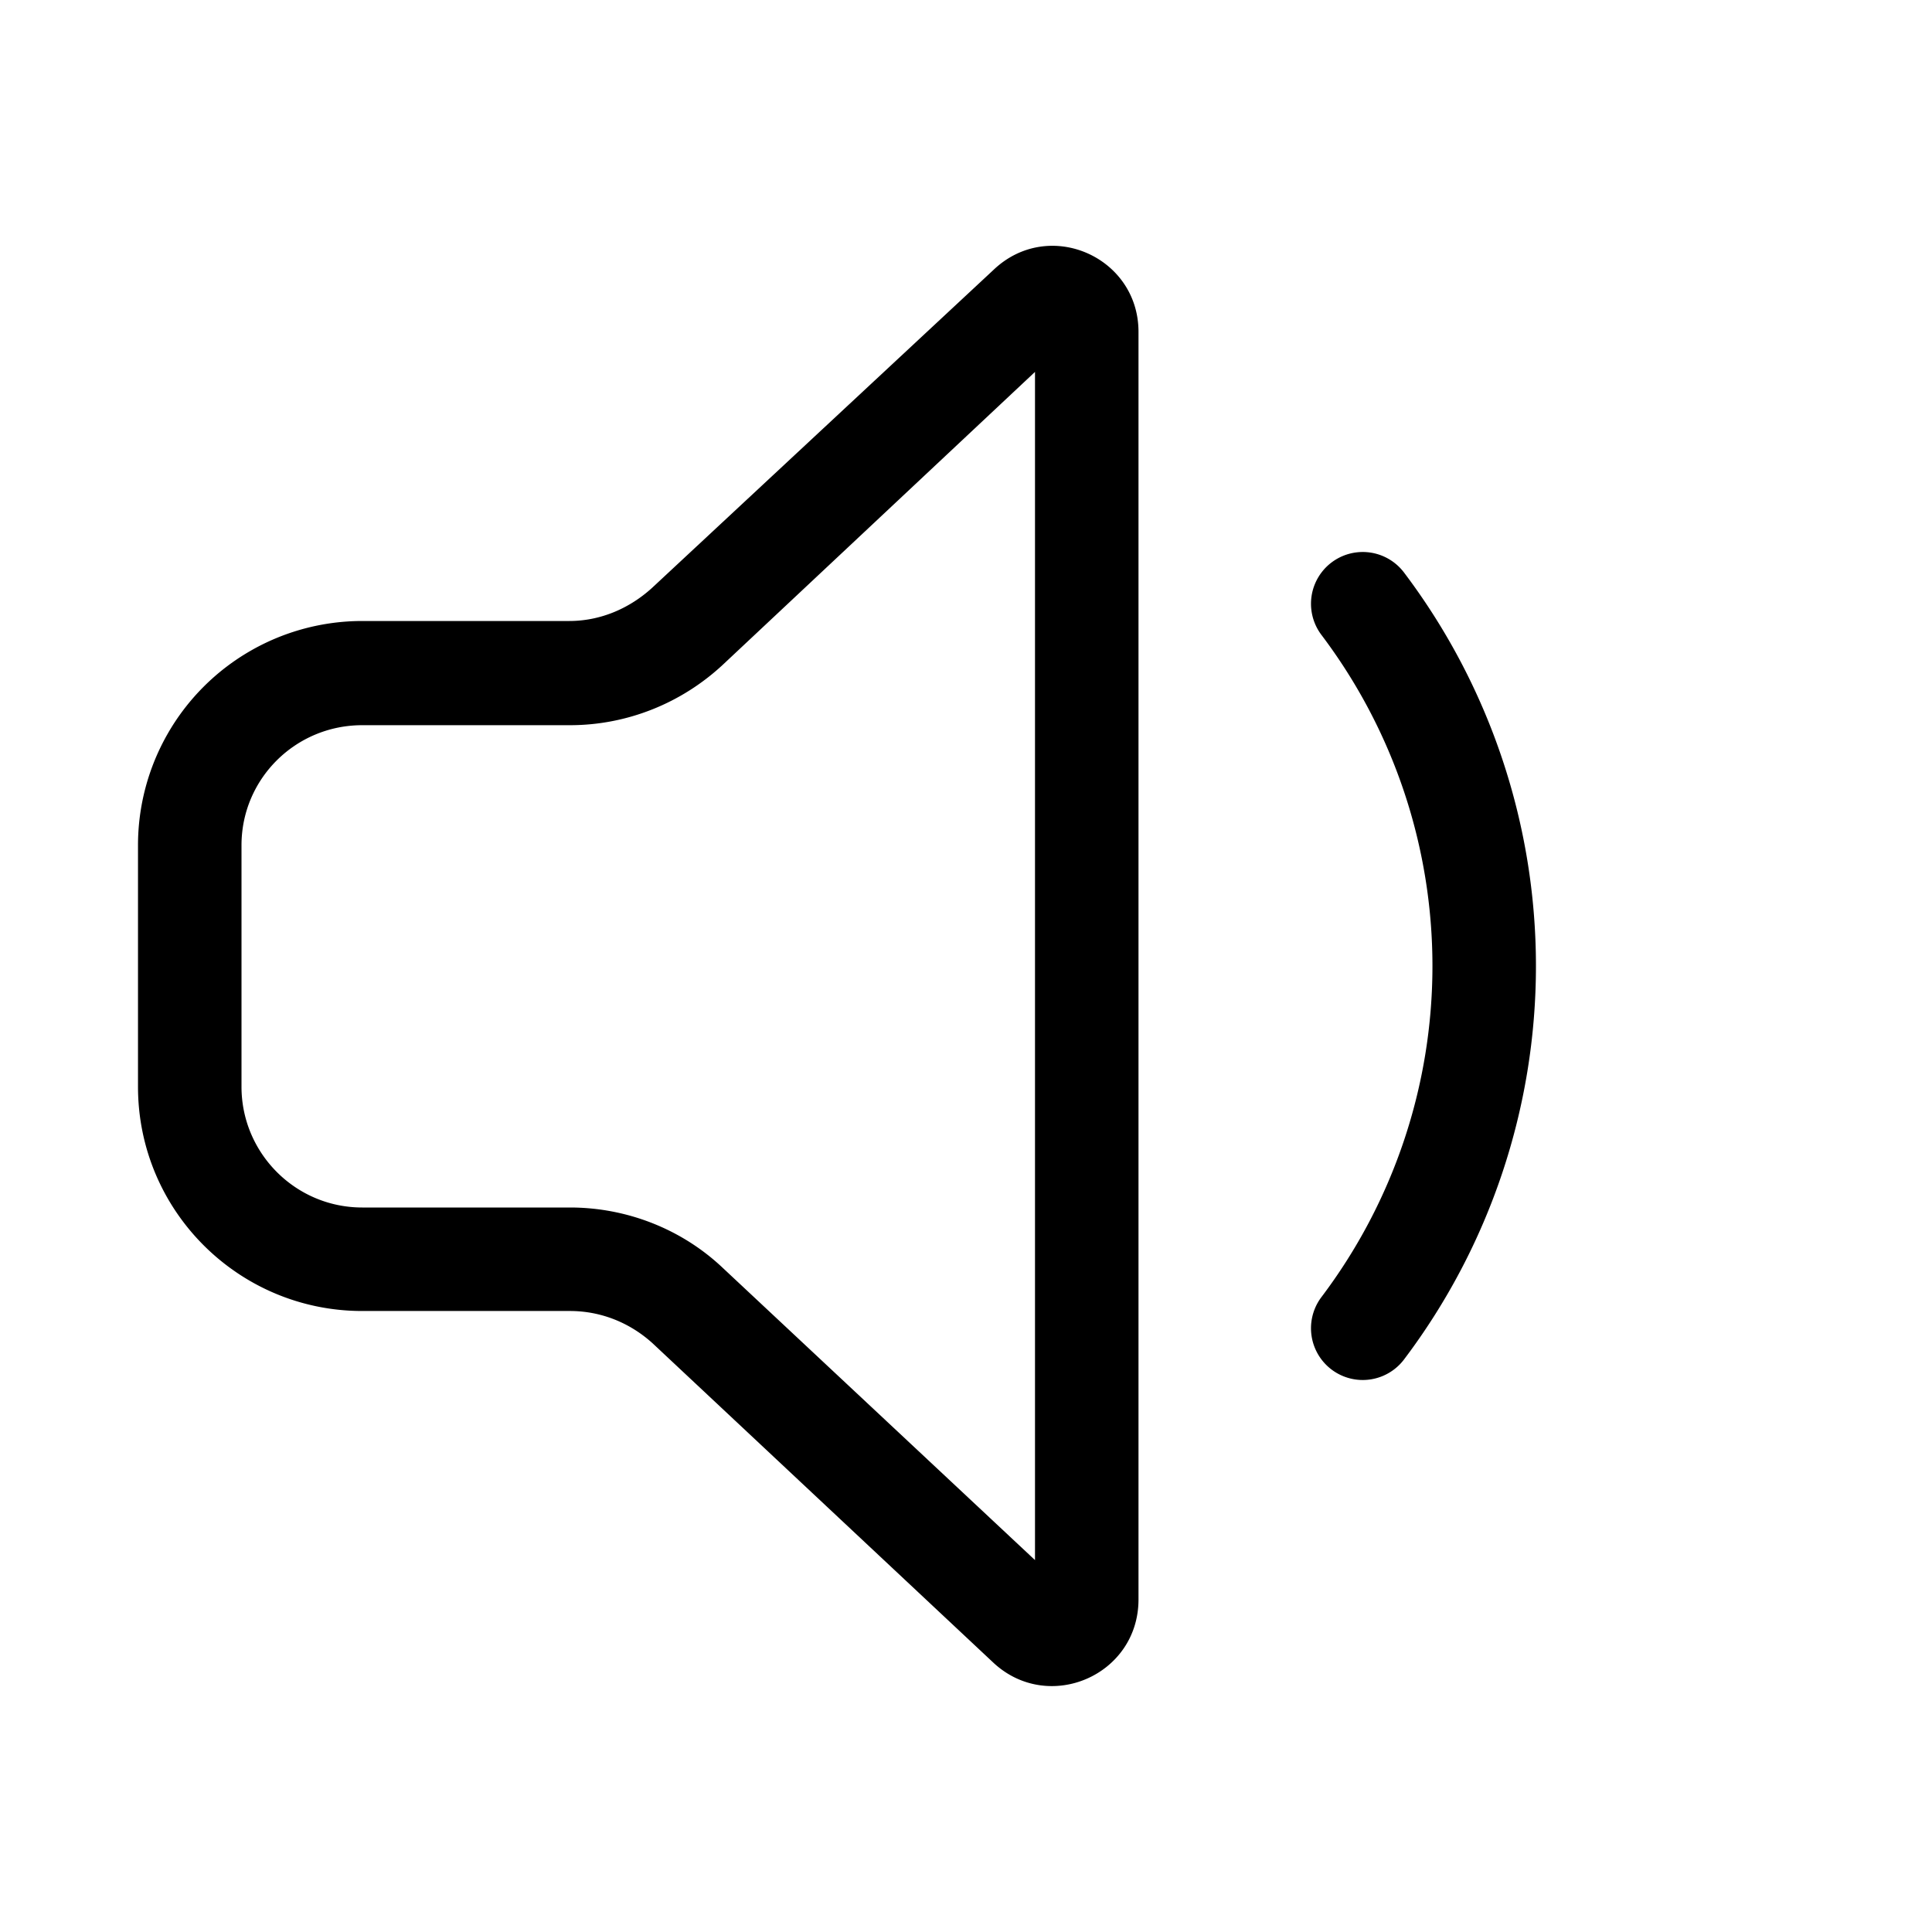
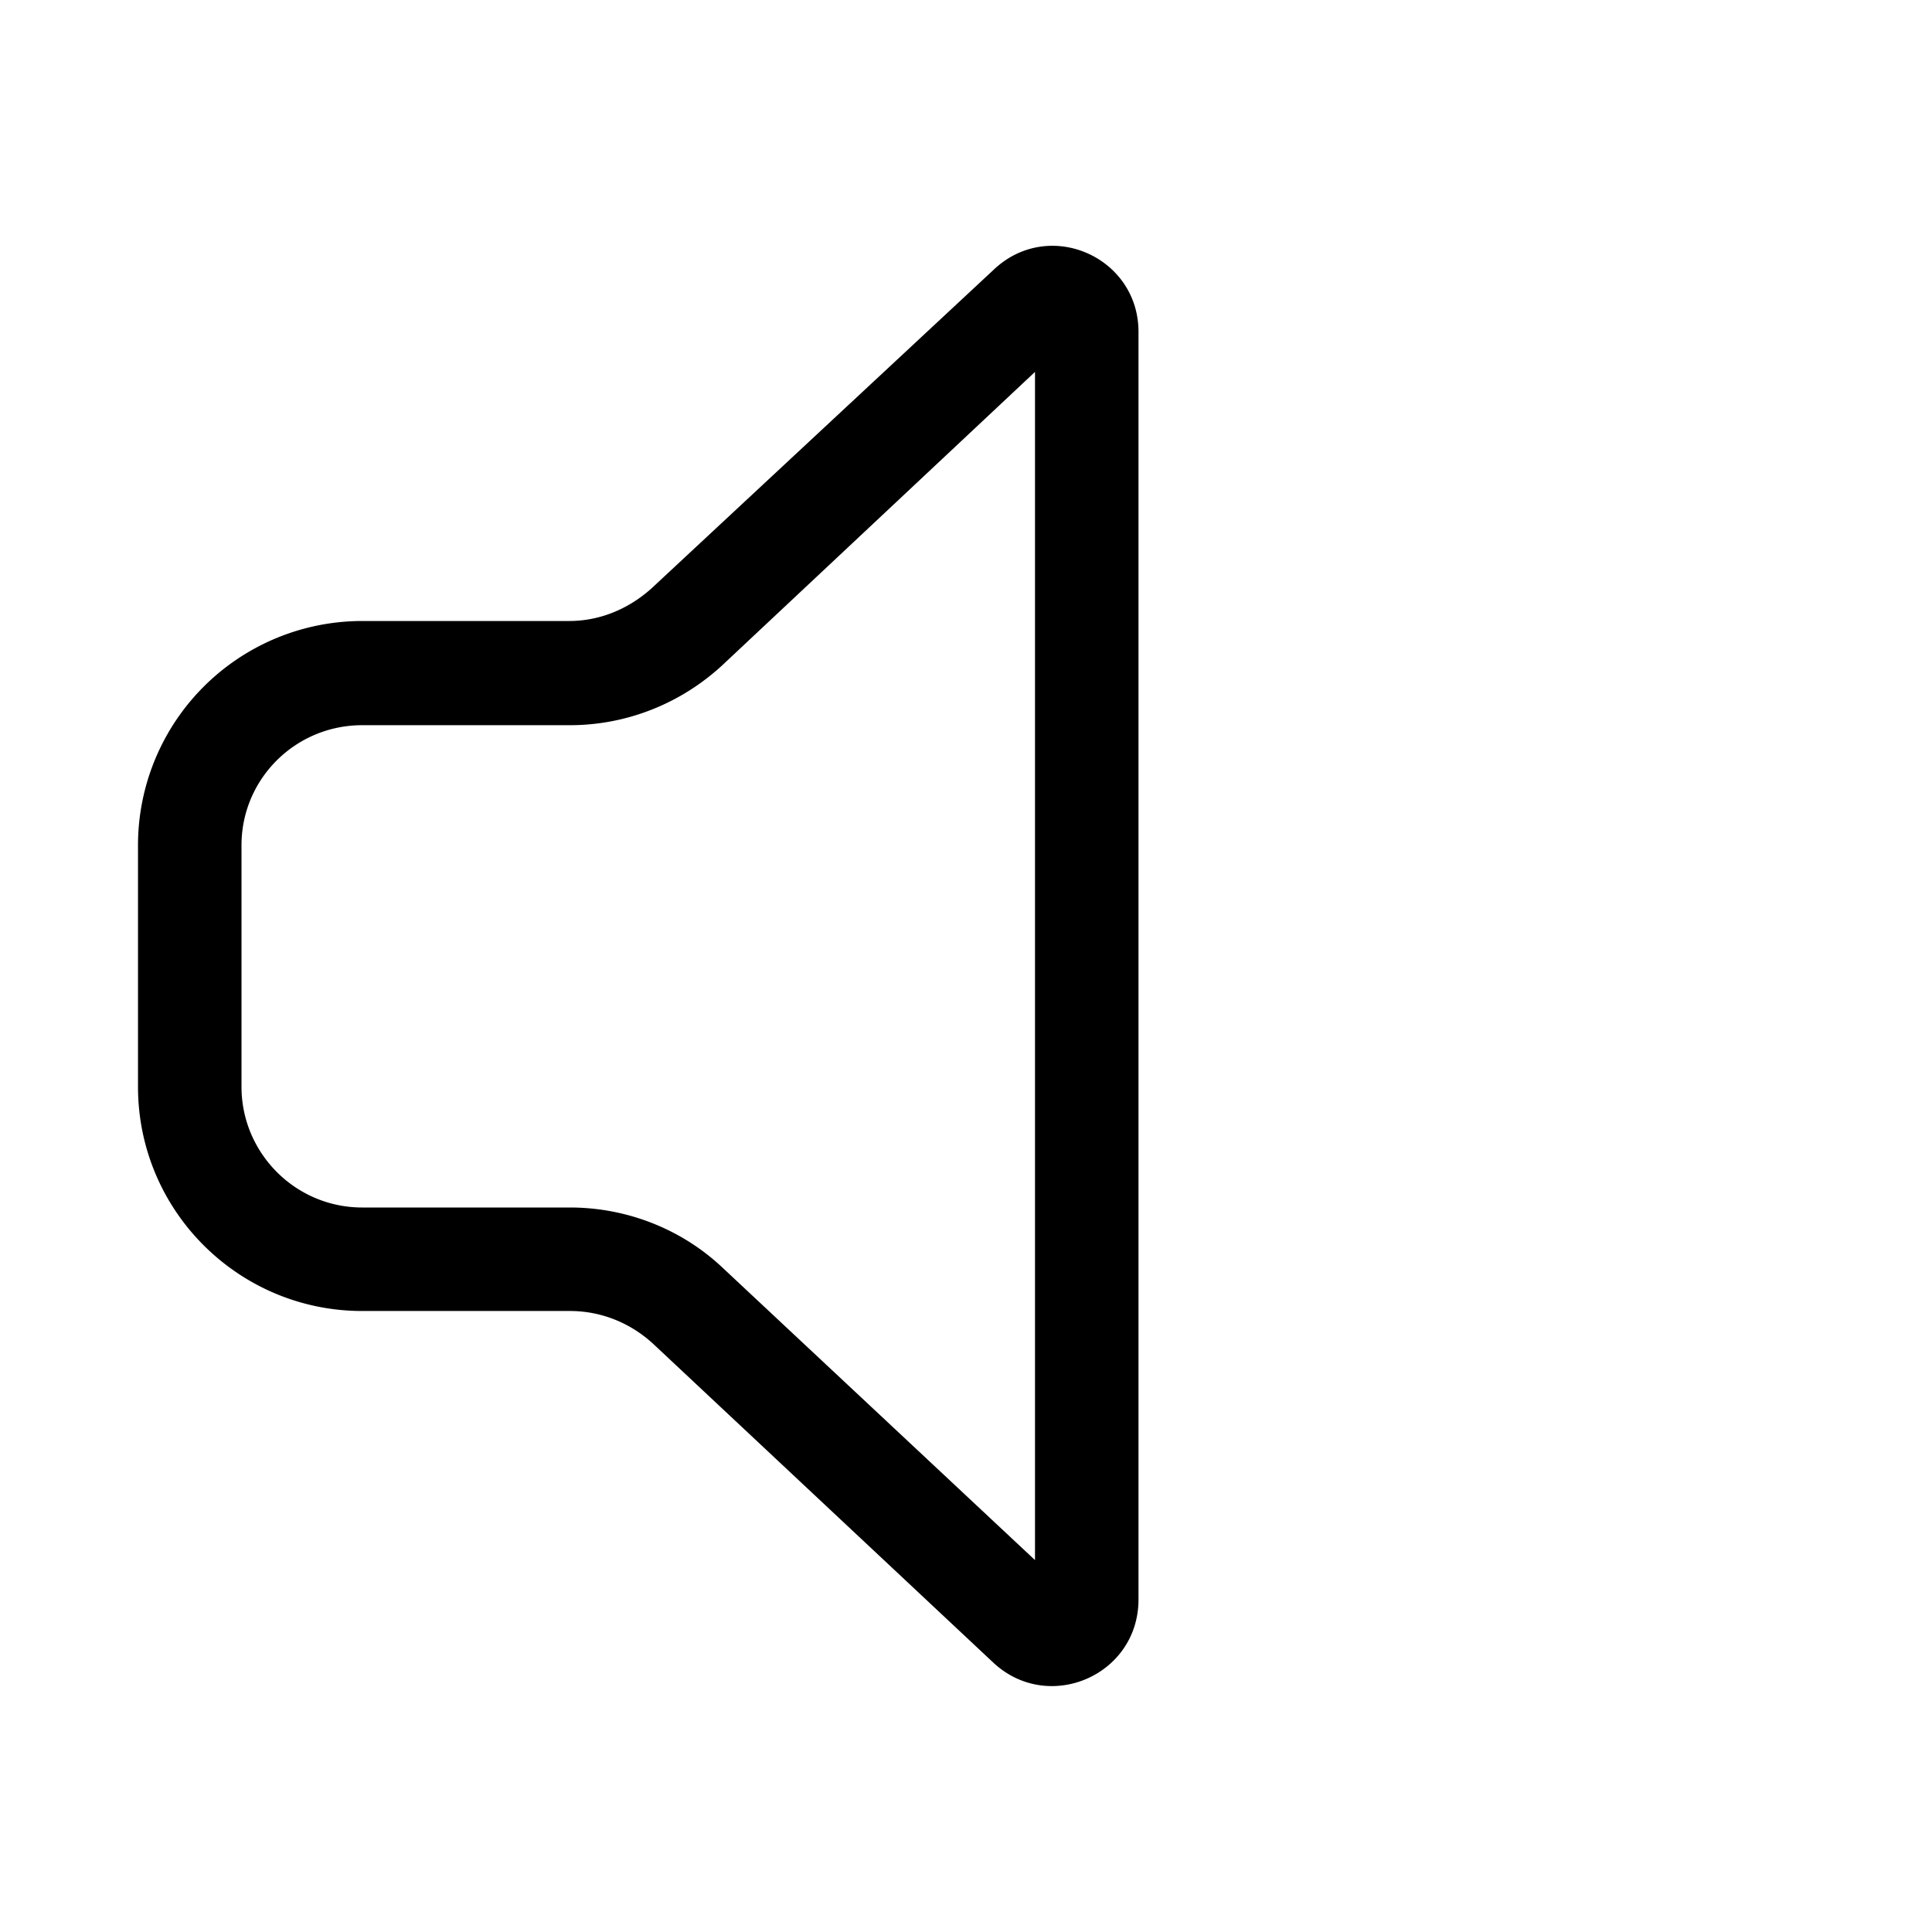
<svg xmlns="http://www.w3.org/2000/svg" width="28" height="28" viewBox="0 0 28 28">
-   <path d="M16.5 4.81c0-1.09-1.3-1.66-2.1-.9L9.45 8.52c-.33.3-.75.48-1.2.48H5.25A3.25 3.25 0 0 0 2 12.26v3.49C2 17.55 3.46 19 5.25 19h3.01c.45 0 .87.17 1.2.47l4.94 4.63c.8.74 2.1.18 2.1-.92V4.81Zm-6.02 4.82L15 5.39v17.22l-4.52-4.23c-.6-.57-1.4-.88-2.22-.88H5.25c-.97 0-1.75-.79-1.75-1.75v-3.5c0-.96.78-1.74 1.75-1.74h3.01c.83 0 1.62-.32 2.22-.88Zm9.87-1.33a.75.75 0 1 0-1.2.9 7.96 7.96 0 0 1 0 9.6.75.75 0 0 0 1.2.9 9.46 9.46 0 0 0 0-11.4Z" />
+   <path d="M16.5 4.81c0-1.09-1.3-1.66-2.1-.9L9.45 8.52c-.33.3-.75.48-1.2.48H5.25A3.25 3.25 0 0 0 2 12.26v3.49C2 17.55 3.46 19 5.25 19h3.01c.45 0 .87.17 1.2.47l4.94 4.63c.8.74 2.1.18 2.1-.92V4.81Zm-6.02 4.82L15 5.39v17.22l-4.52-4.23c-.6-.57-1.4-.88-2.22-.88H5.25c-.97 0-1.75-.79-1.75-1.75v-3.5c0-.96.78-1.74 1.75-1.74h3.01c.83 0 1.62-.32 2.22-.88Zm9.87-1.33Z" />
</svg>